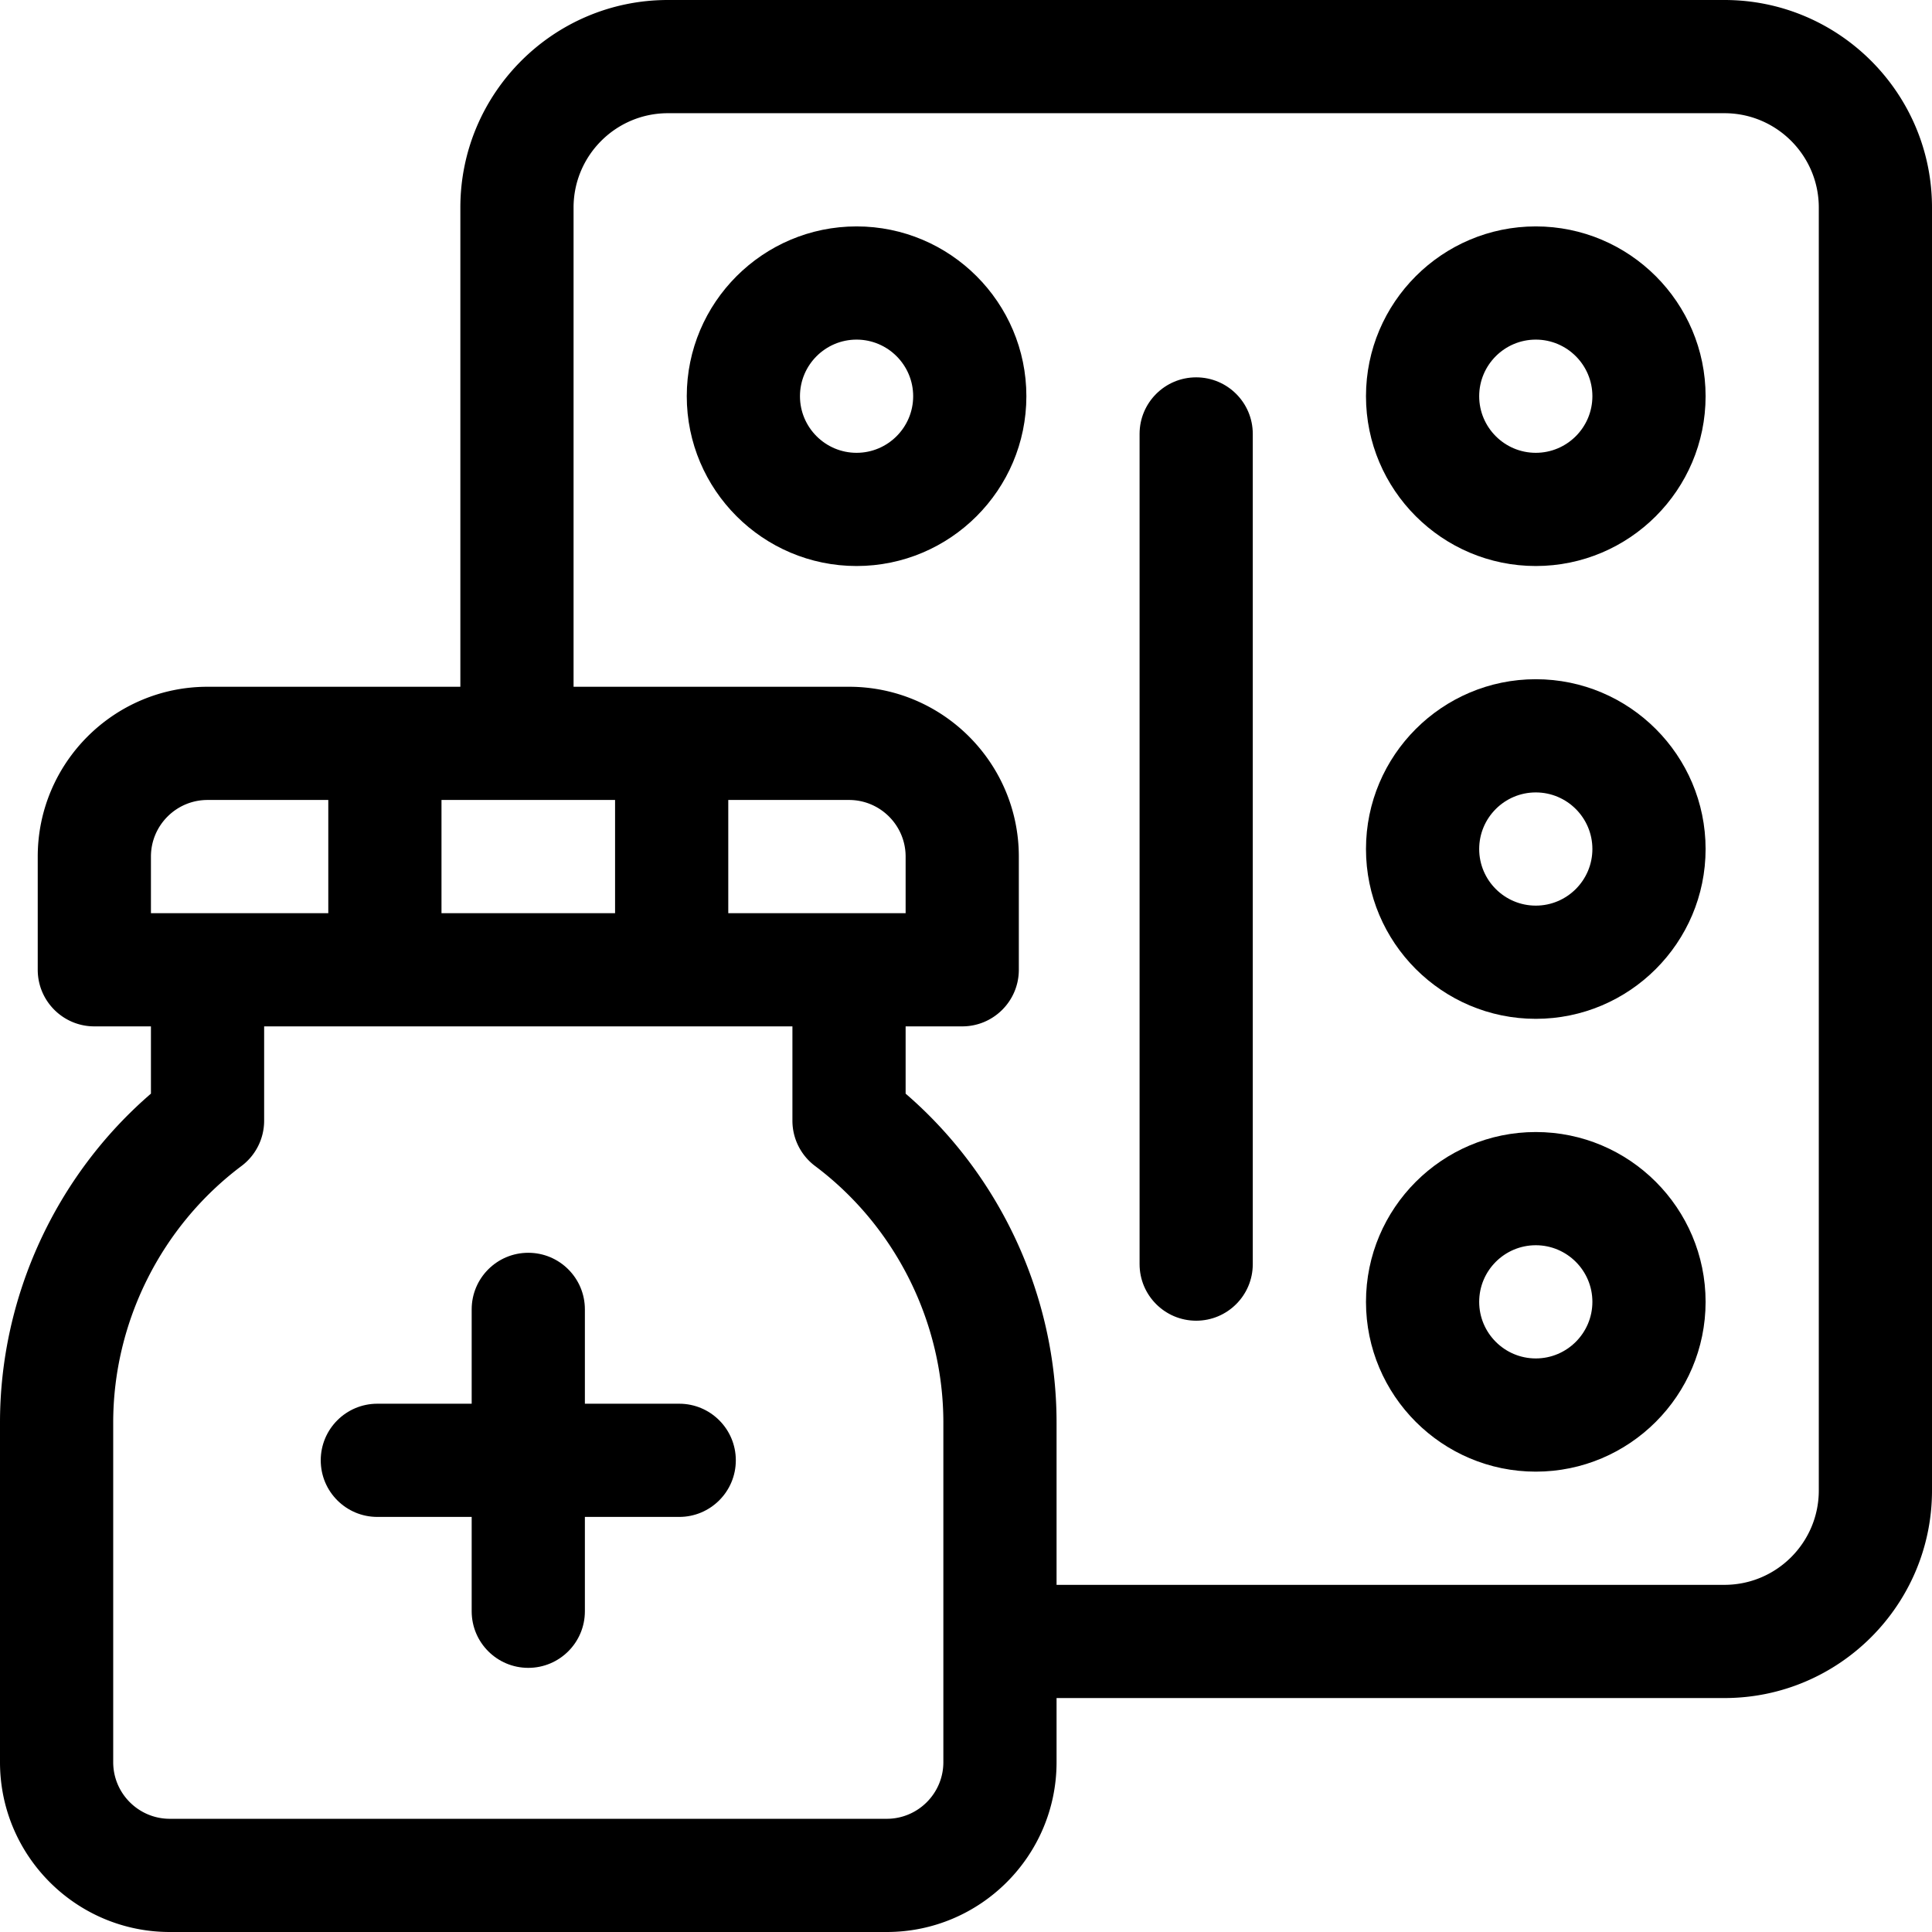
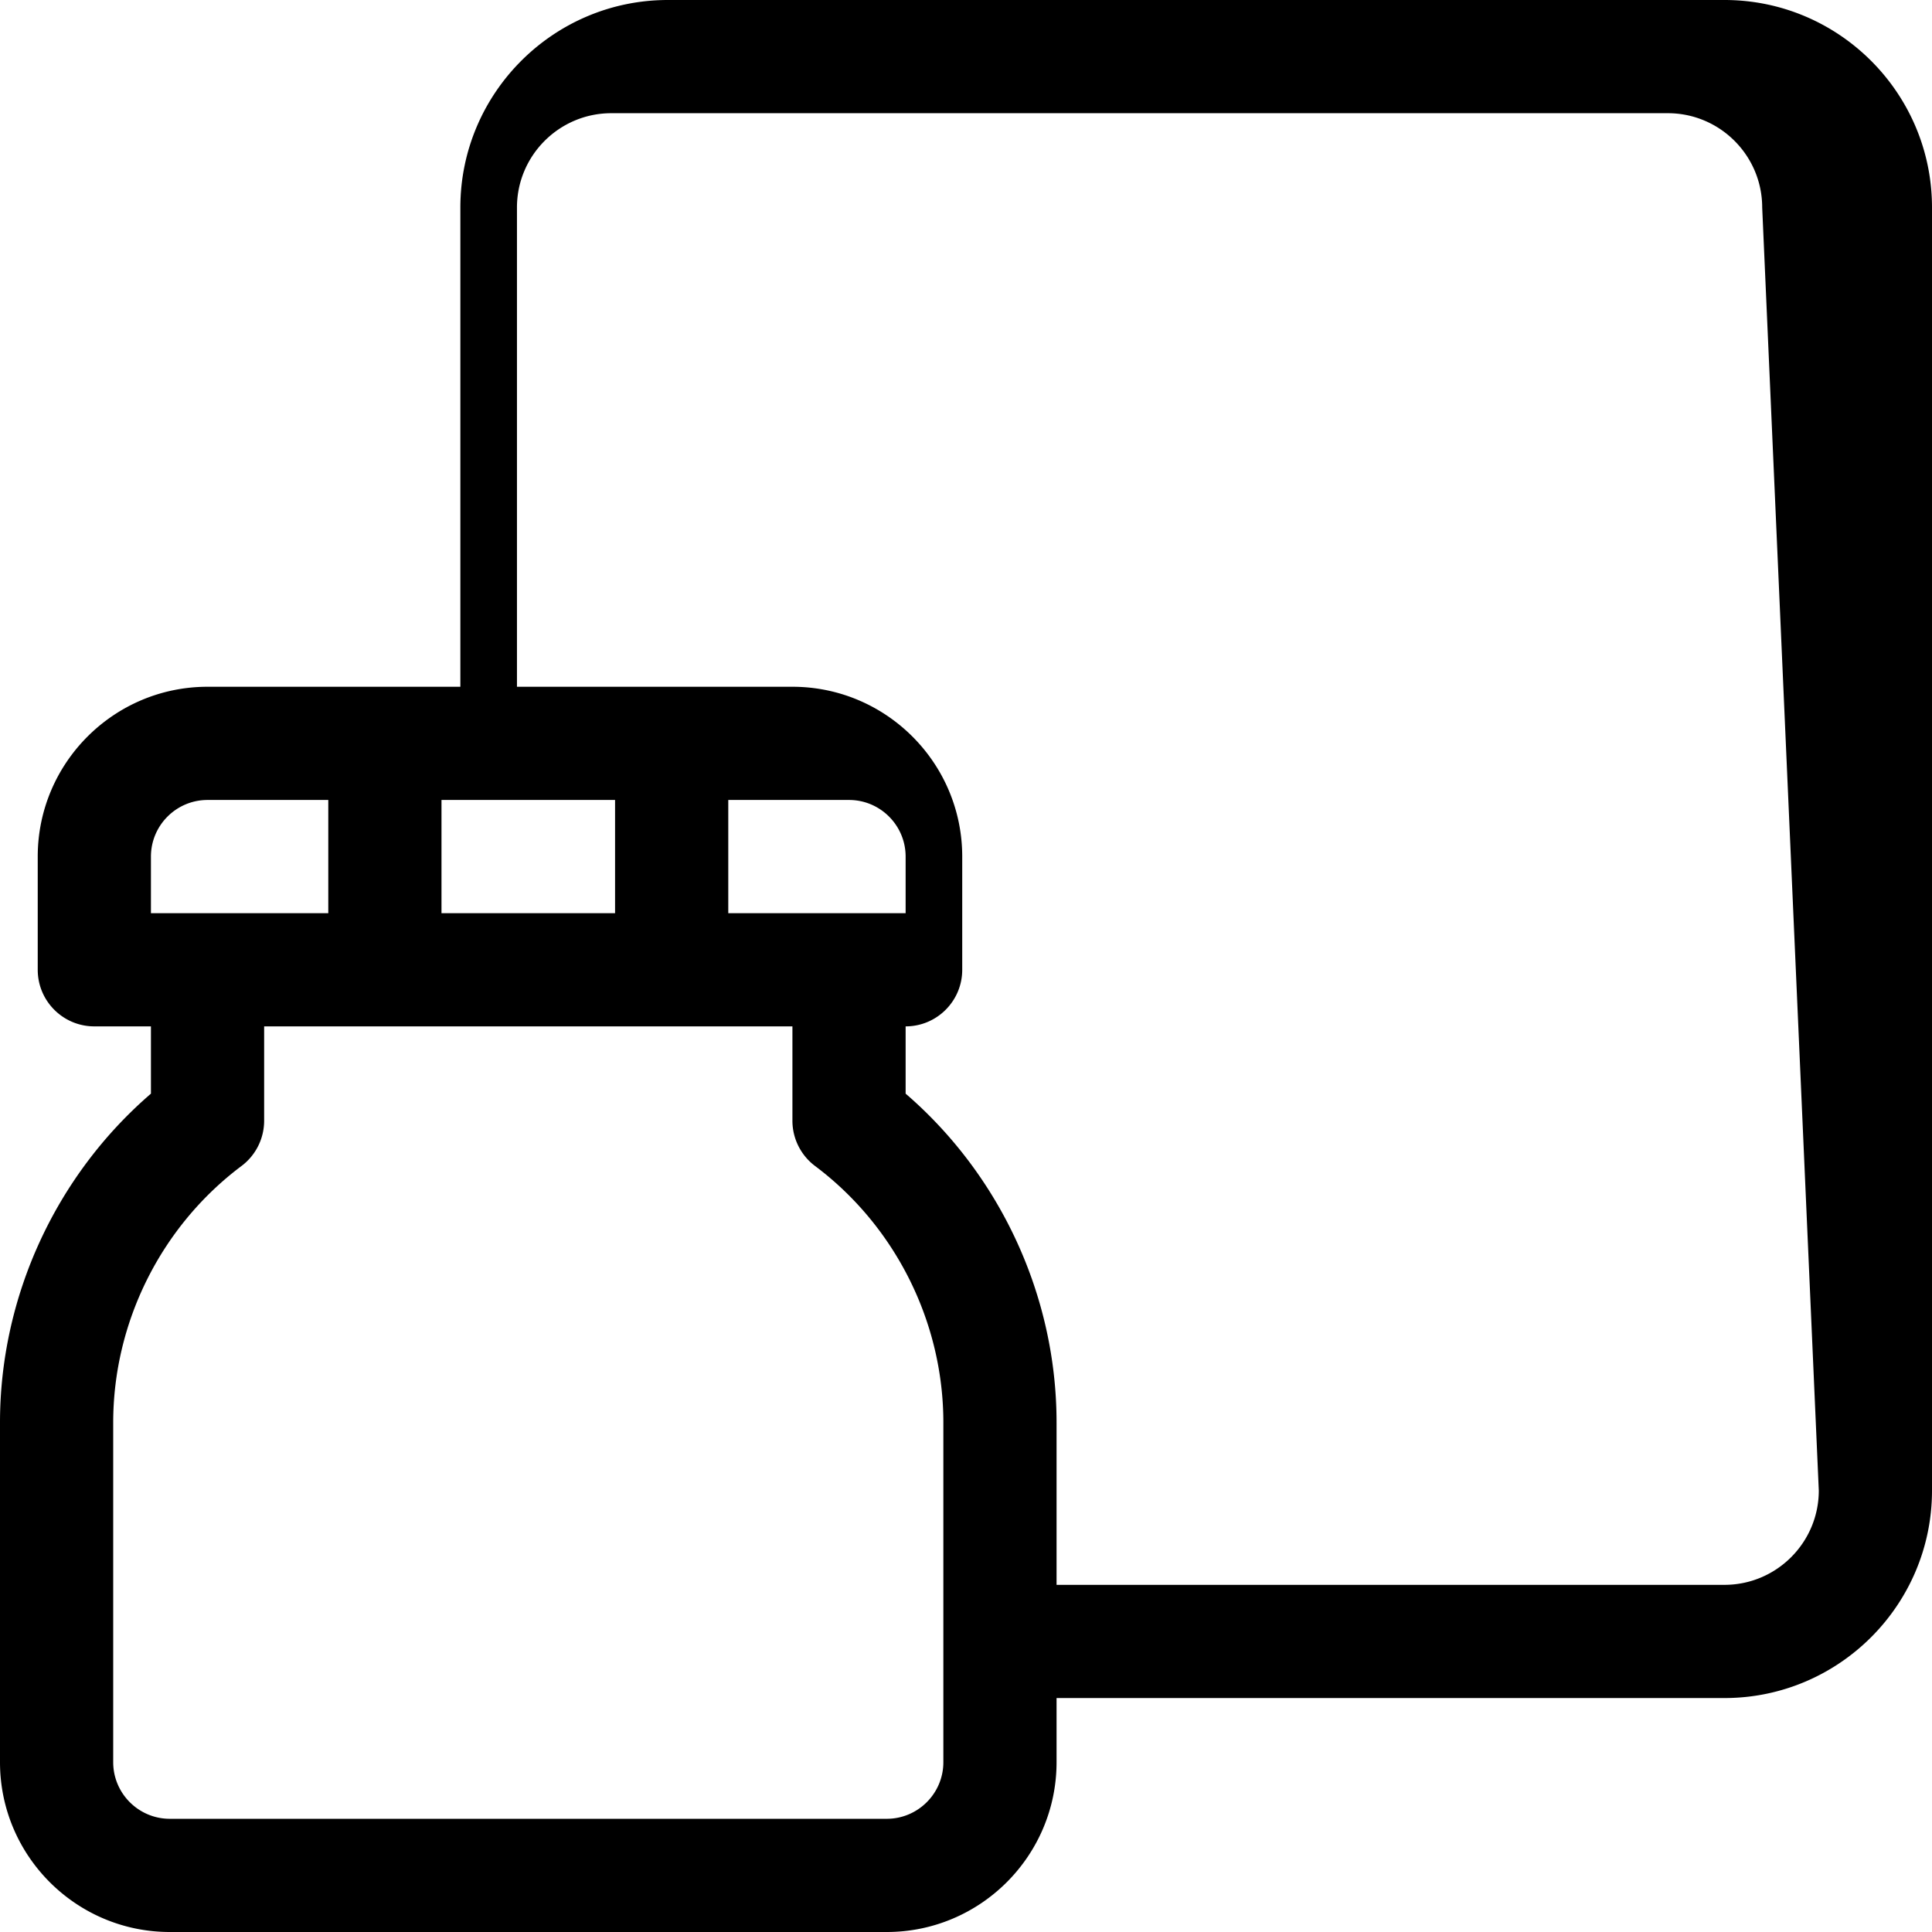
<svg xmlns="http://www.w3.org/2000/svg" height="512" width="512">
-   <path d="M227 60c-24.813 0-45 20.187-45 45s20.187 45 45 45 45-20.187 45-45-20.187-45-45-45zm0 60c-8.271 0-15-6.729-15-15s6.729-15 15-15 15 6.729 15 15-6.729 15-15 15zM407 60c-24.813 0-45 20.187-45 45s20.187 45 45 45 45-20.187 45-45-20.187-45-45-45zm0 60c-8.271 0-15-6.729-15-15s6.729-15 15-15 15 6.729 15 15-6.729 15-15 15zM407 180c-24.813 0-45 20.187-45 45s20.187 45 45 45 45-20.187 45-45-20.187-45-45-45zm0 60c-8.271 0-15-6.729-15-15s6.729-15 15-15 15 6.729 15 15-6.729 15-15 15zM407 300c-24.813 0-45 20.187-45 45s20.187 45 45 45 45-20.187 45-45-20.187-45-45-45zm0 60c-8.271 0-15-6.729-15-15s6.729-15 15-15 15 6.729 15 15-6.729 15-15 15zM317 100c-8.284 0-15 6.716-15 15v220c0 8.284 6.716 15 15 15s15-6.716 15-15V115c0-8.284-6.716-15-15-15zM180 372h-25v-25c0-8.284-6.716-15-15-15s-15 6.716-15 15v25h-25c-8.284 0-15 6.716-15 15s6.716 15 15 15h25v25c0 8.284 6.716 15 15 15s15-6.716 15-15v-25h25c8.284 0 15-6.716 15-15s-6.716-15-15-15z" />
-   <path d="M457 0H177c-30.327 0-55 24.673-55 55v127H55c-24.813 0-45 20.187-45 45v30c0 8.284 6.716 15 15 15h15v17.827C14.825 311.531 0 343.571 0 377v90c0 24.813 20.187 45 45 45h190c24.813 0 45-20.187 45-45v-17h177c30.327 0 55-24.673 55-55V55c0-30.327-24.673-55-55-55zM225 212c8.271 0 15 6.729 15 15v15h-47v-30zm-62 30h-46v-30h46zM40 227c0-8.271 6.729-15 15-15h32v30H40zm210 240c0 8.271-6.729 15-15 15H45c-8.271 0-15-6.729-15-15v-90c0-26.612 12.71-52.032 34-68a15 15 0 0 0 6-12v-25h140v25a15 15 0 0 0 6 12c21.29 15.968 34 41.388 34 68zm232-72c0 13.785-11.215 25-25 25H280v-43c0-33.429-14.825-65.469-40-87.173V272h15c8.284 0 15-6.716 15-15v-30c0-24.813-20.187-45-45-45h-73V55c0-13.785 11.215-25 25-25h280c13.785 0 25 11.215 25 25z" />
+   <path d="M457 0H177c-30.327 0-55 24.673-55 55v127H55c-24.813 0-45 20.187-45 45v30c0 8.284 6.716 15 15 15h15v17.827C14.825 311.531 0 343.571 0 377v90c0 24.813 20.187 45 45 45h190c24.813 0 45-20.187 45-45v-17h177c30.327 0 55-24.673 55-55V55c0-30.327-24.673-55-55-55zM225 212c8.271 0 15 6.729 15 15v15h-47v-30zm-62 30h-46v-30h46zM40 227c0-8.271 6.729-15 15-15h32v30H40zm210 240c0 8.271-6.729 15-15 15H45c-8.271 0-15-6.729-15-15v-90c0-26.612 12.71-52.032 34-68a15 15 0 0 0 6-12v-25h140v25a15 15 0 0 0 6 12c21.29 15.968 34 41.388 34 68zm232-72c0 13.785-11.215 25-25 25H280v-43c0-33.429-14.825-65.469-40-87.173V272c8.284 0 15-6.716 15-15v-30c0-24.813-20.187-45-45-45h-73V55c0-13.785 11.215-25 25-25h280c13.785 0 25 11.215 25 25z" />
</svg>